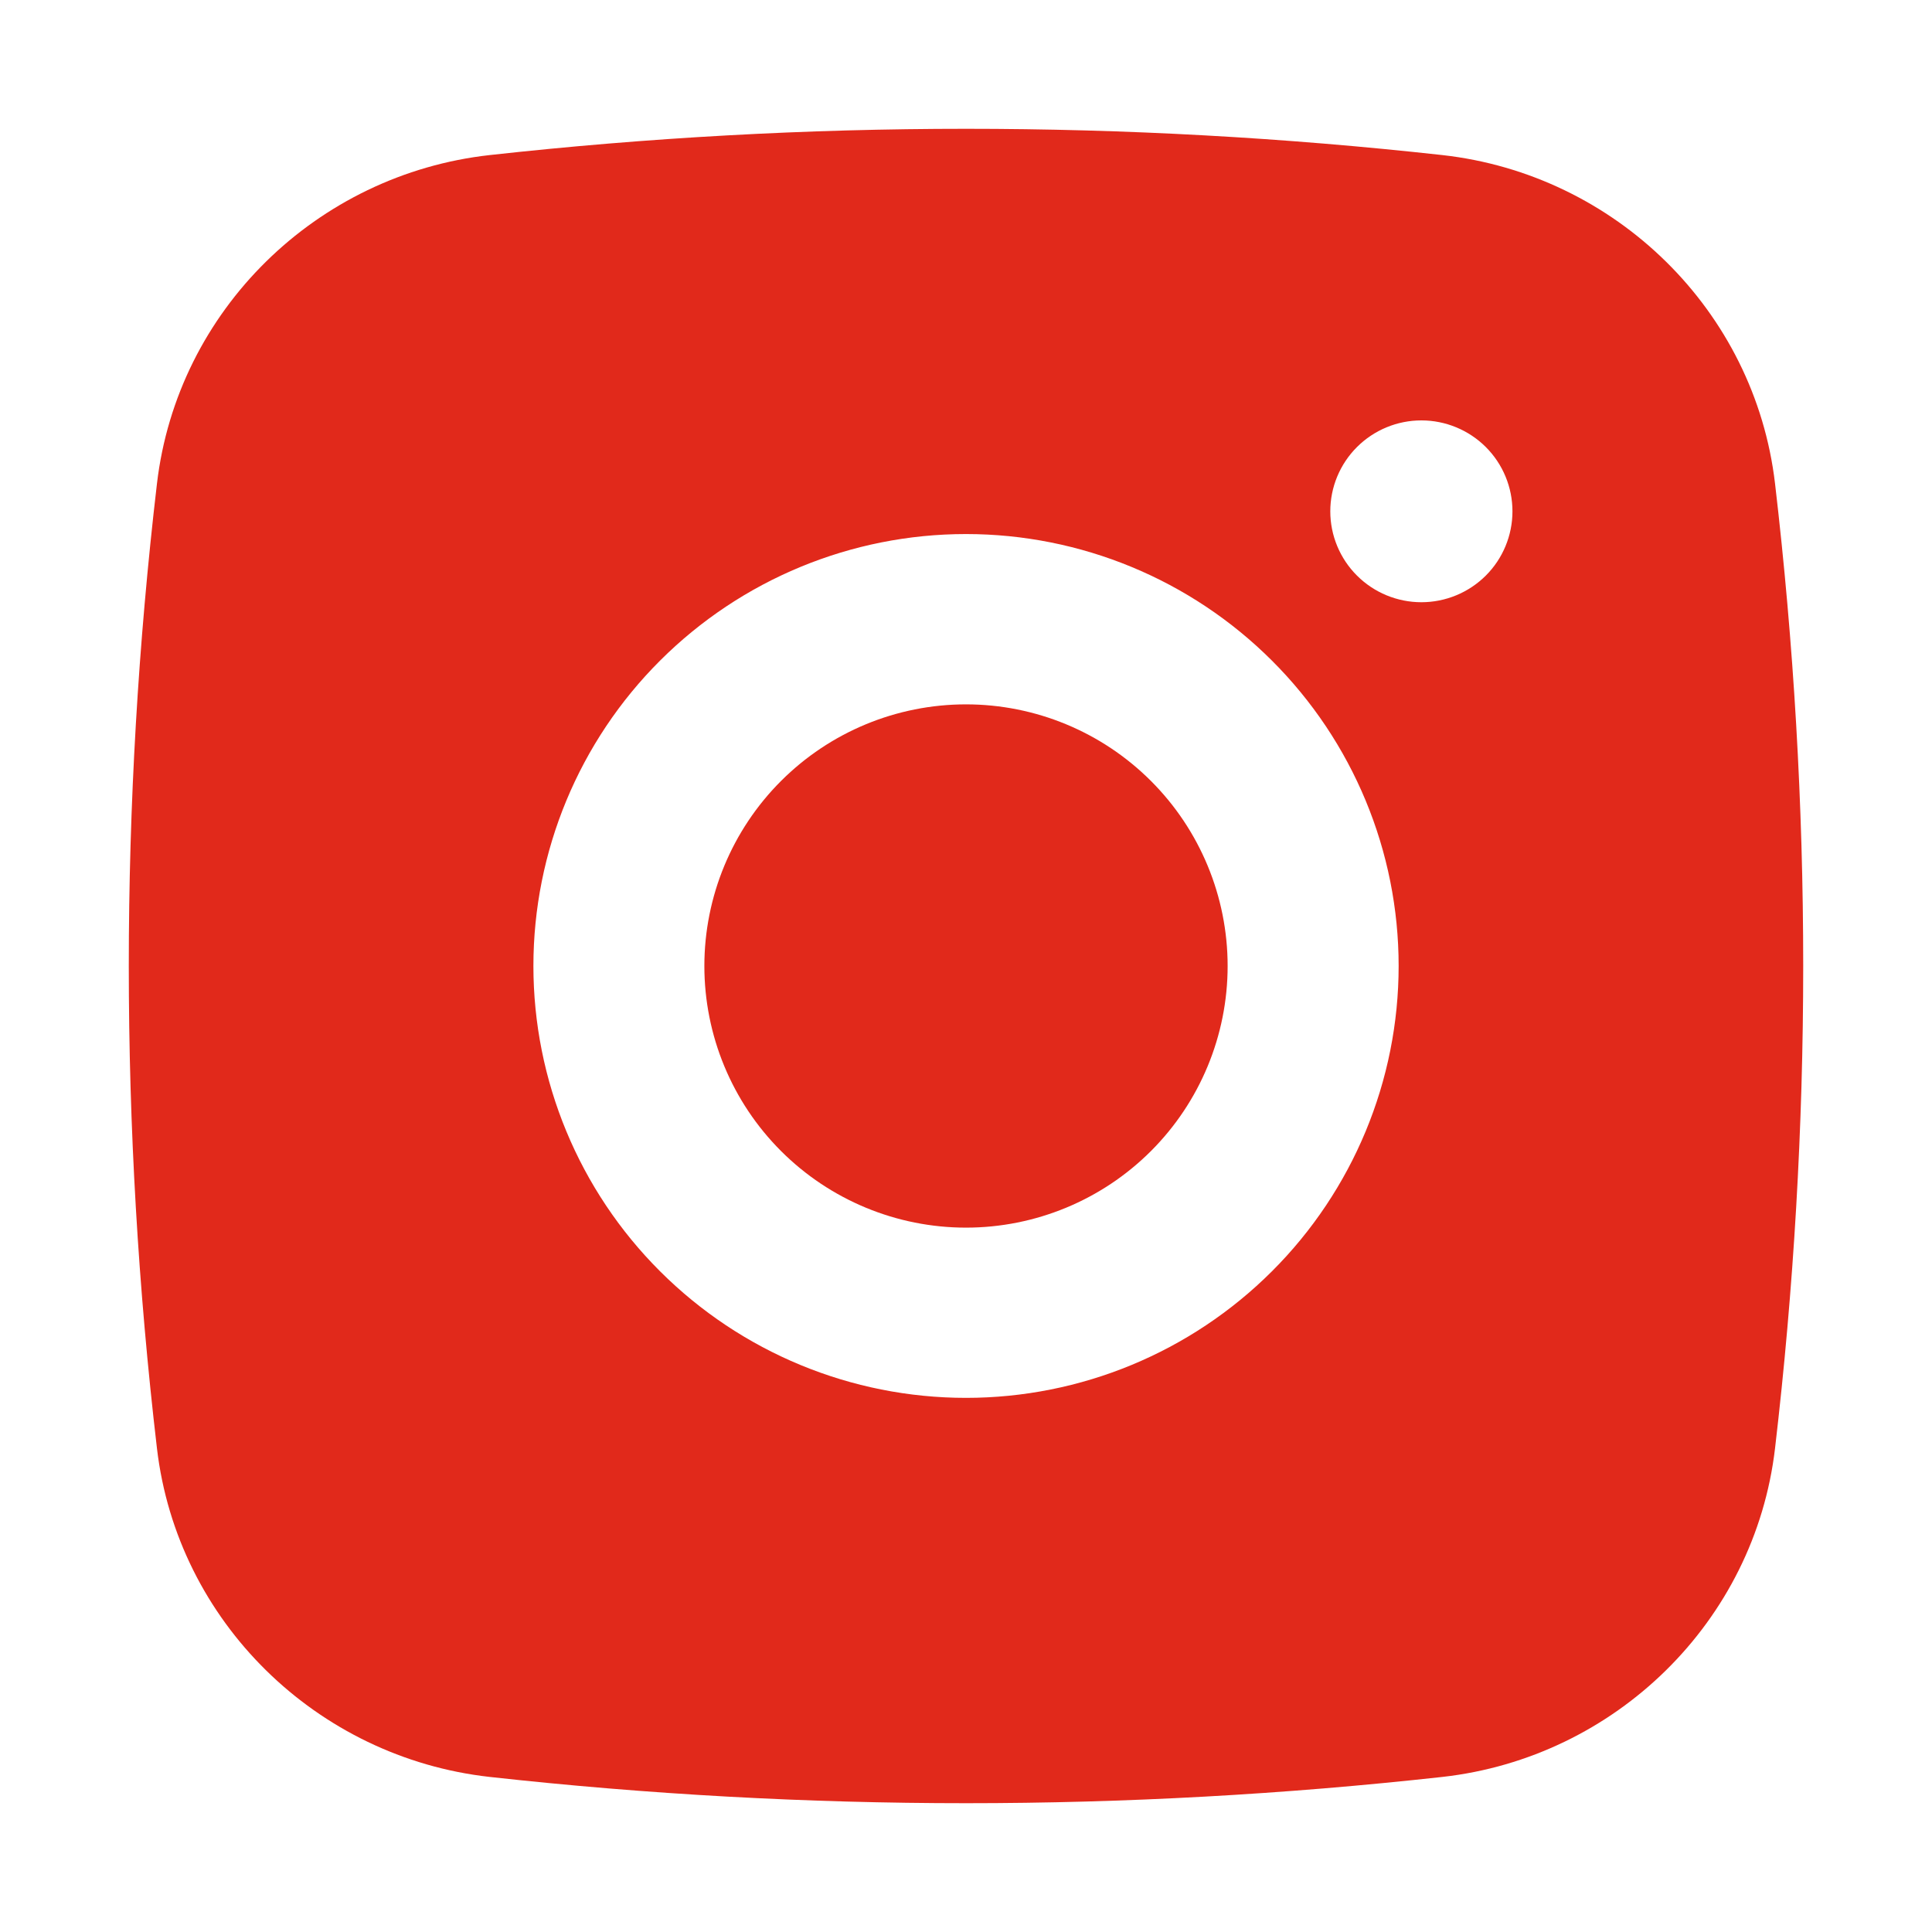
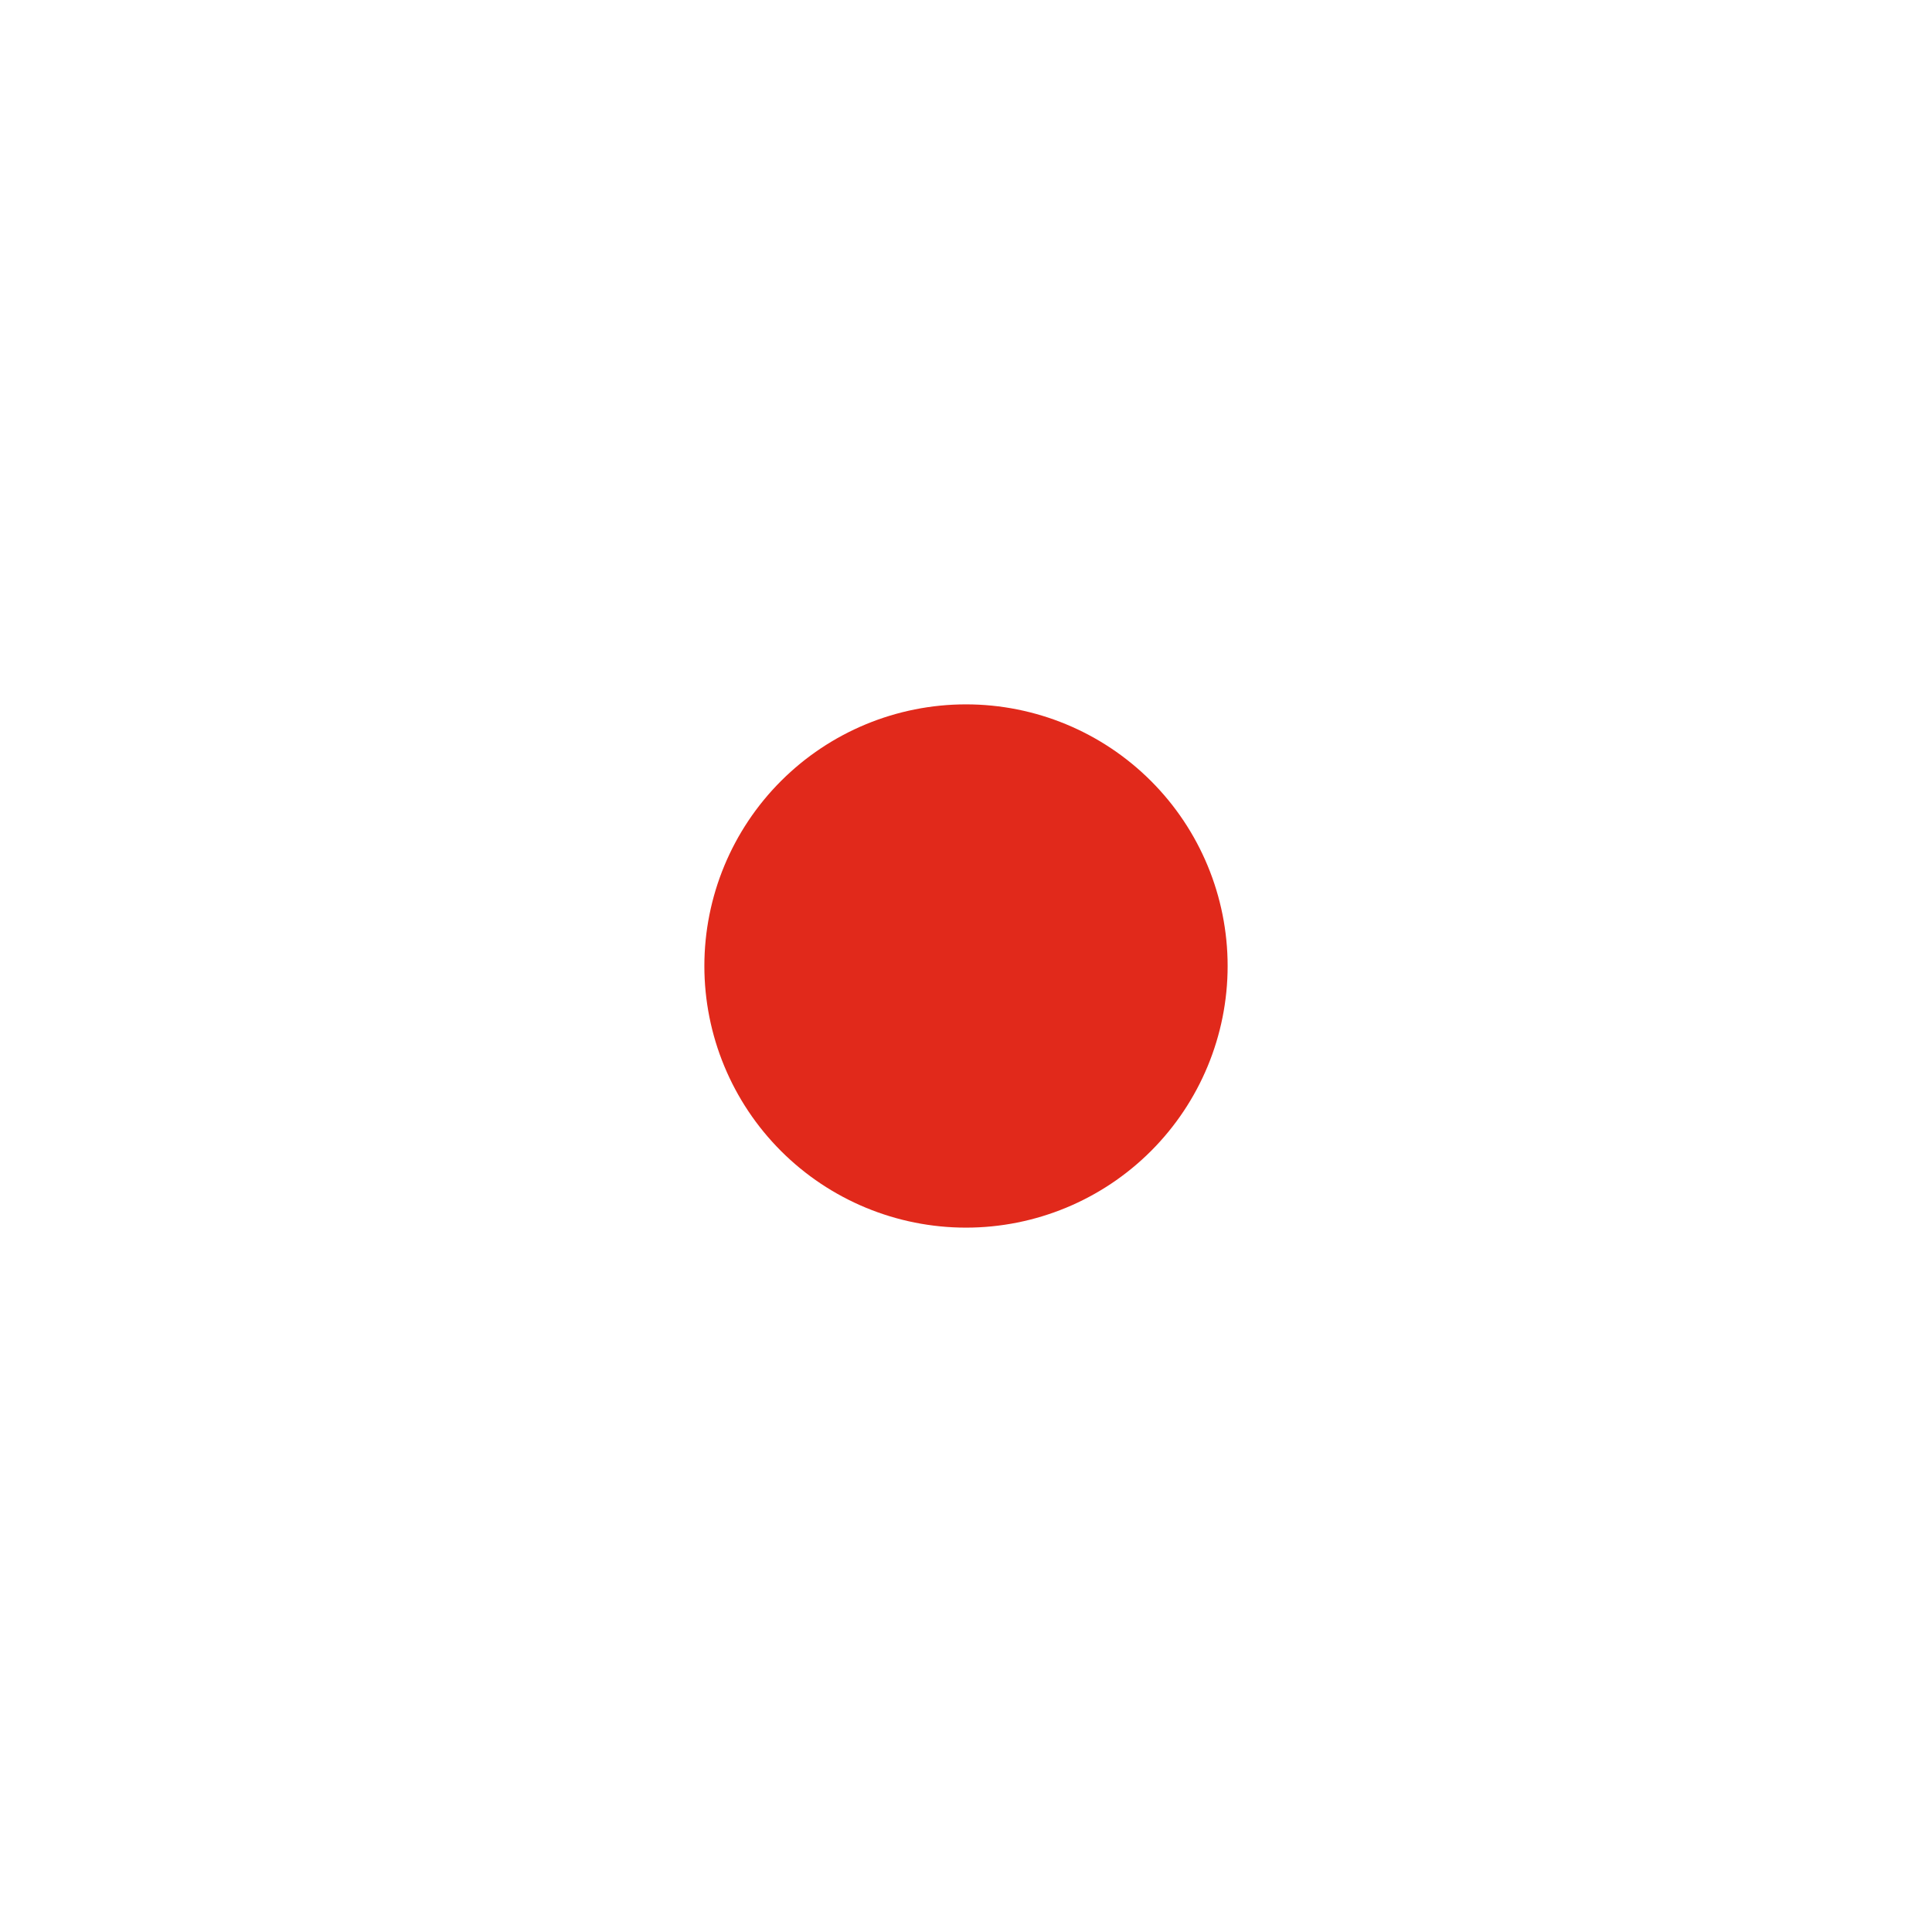
<svg xmlns="http://www.w3.org/2000/svg" width="45" height="45" viewBox="0 0 45 45" fill="none">
-   <path d="M22.5 16.406C20.884 16.406 19.334 17.048 18.191 18.191C17.048 19.334 16.406 20.884 16.406 22.5C16.406 24.116 17.048 25.666 18.191 26.809C19.334 27.952 20.884 28.594 22.5 28.594C24.116 28.594 25.666 27.952 26.809 26.809C27.952 25.666 28.594 24.116 28.594 22.5C28.594 20.884 27.952 19.334 26.809 18.191C25.666 17.048 24.116 16.406 22.5 16.406Z" fill="#E1291B" />
-   <path fill-rule="evenodd" clip-rule="evenodd" d="M11.405 3.612C18.779 2.796 26.221 2.796 33.595 3.612C37.623 4.061 40.871 7.227 41.344 11.264C42.219 18.728 42.219 26.269 41.344 33.734C40.871 37.771 37.623 40.937 33.597 41.388C26.222 42.204 18.78 42.204 11.405 41.388C7.377 40.937 4.129 37.771 3.656 33.736C2.781 26.271 2.781 18.729 3.656 11.264C4.129 7.227 7.377 4.061 11.405 3.612ZM33.107 9.792C32.544 9.792 32.005 10.015 31.607 10.412C31.209 10.809 30.985 11.348 30.985 11.91C30.985 12.471 31.209 13.01 31.607 13.407C32.005 13.804 32.544 14.027 33.107 14.027C33.669 14.027 34.209 13.804 34.607 13.407C35.005 13.01 35.228 12.471 35.228 11.91C35.228 11.348 35.005 10.809 34.607 10.412C34.209 10.015 33.669 9.792 33.107 9.792ZM12.424 22.499C12.424 19.831 13.485 17.272 15.375 15.386C17.265 13.499 19.828 12.439 22.5 12.439C25.172 12.439 27.735 13.499 29.625 15.386C31.515 17.272 32.577 19.831 32.577 22.499C32.577 25.167 31.515 27.726 29.625 29.612C27.735 31.499 25.172 32.559 22.5 32.559C19.828 32.559 17.265 31.499 15.375 29.612C13.485 27.726 12.424 25.167 12.424 22.499Z" fill="#E1291B" />
+   <path d="M22.5 16.406C20.884 16.406 19.334 17.048 18.191 18.191C17.048 19.334 16.406 20.884 16.406 22.5C16.406 24.116 17.048 25.666 18.191 26.809C19.334 27.952 20.884 28.594 22.5 28.594C24.116 28.594 25.666 27.952 26.809 26.809C27.952 25.666 28.594 24.116 28.594 22.5C28.594 20.884 27.952 19.334 26.809 18.191C25.666 17.048 24.116 16.406 22.5 16.406" fill="#E1291B" />
</svg>